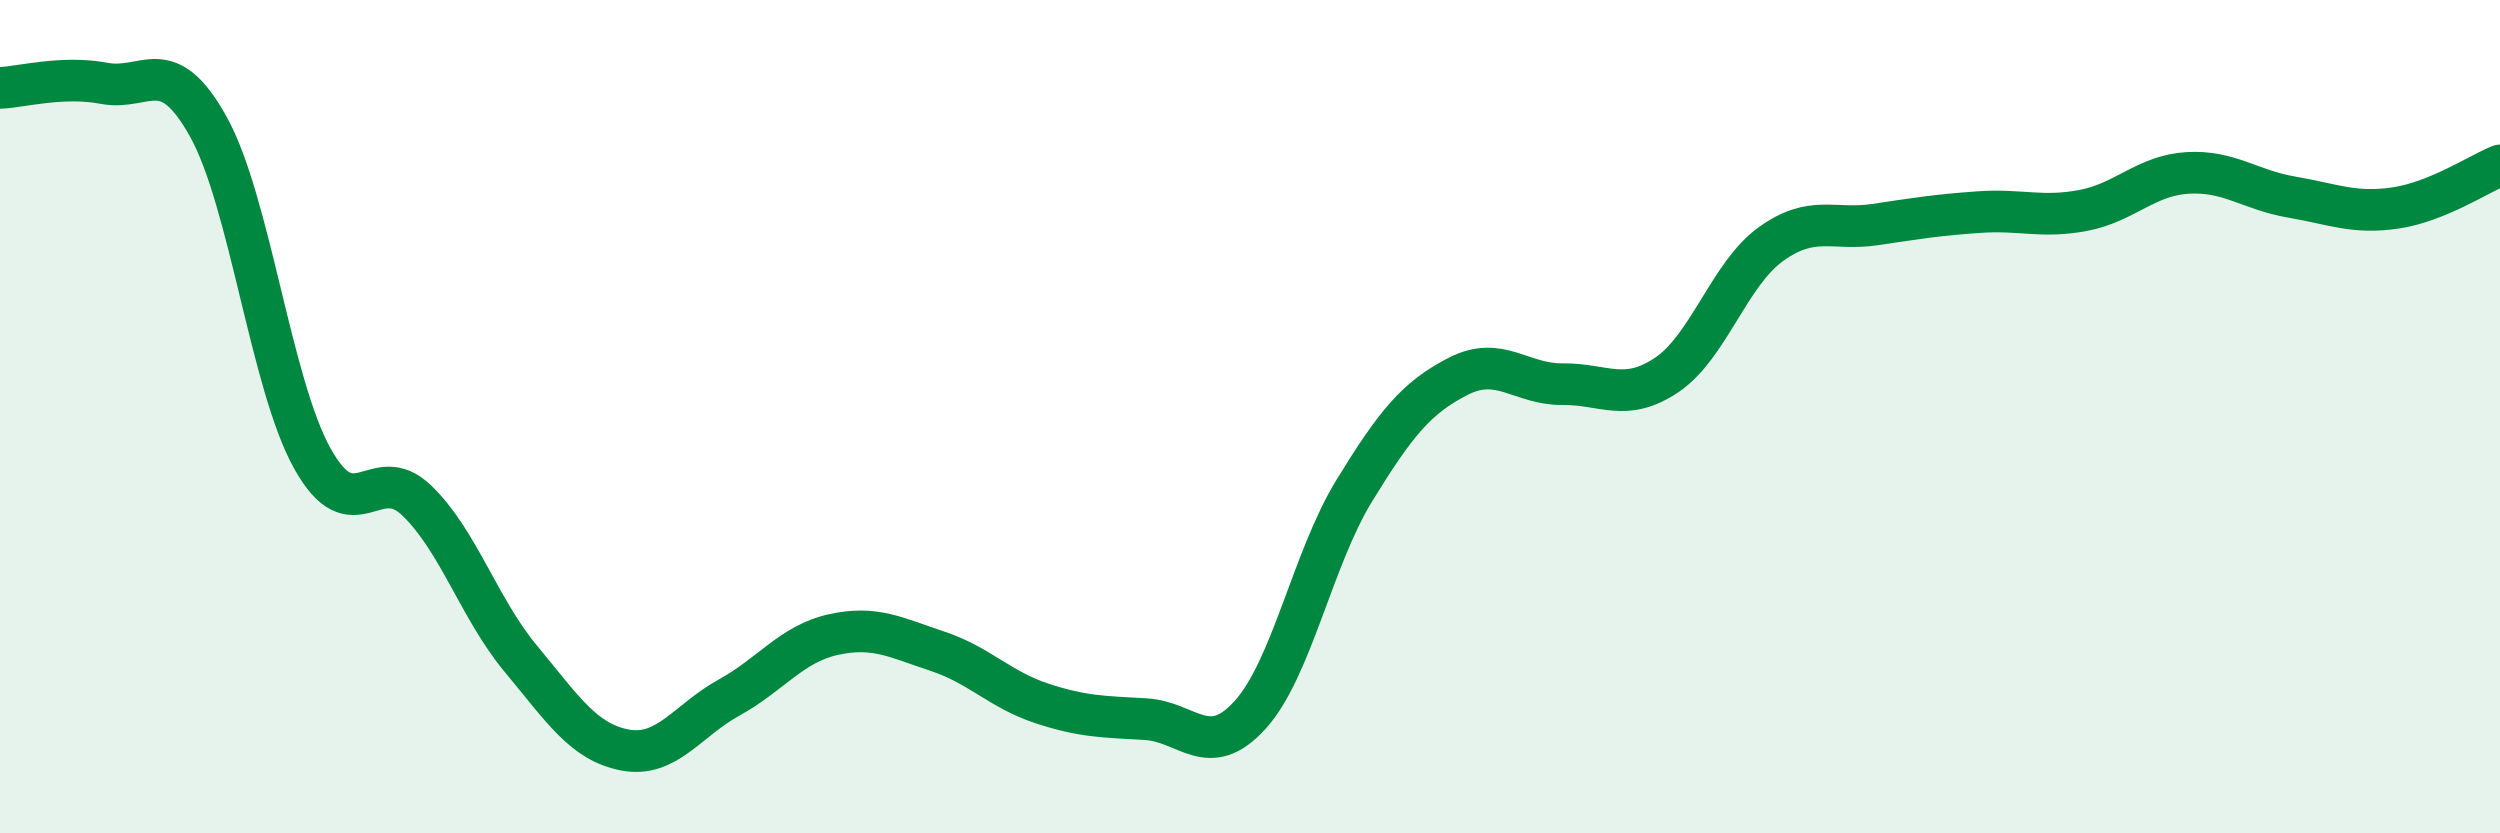
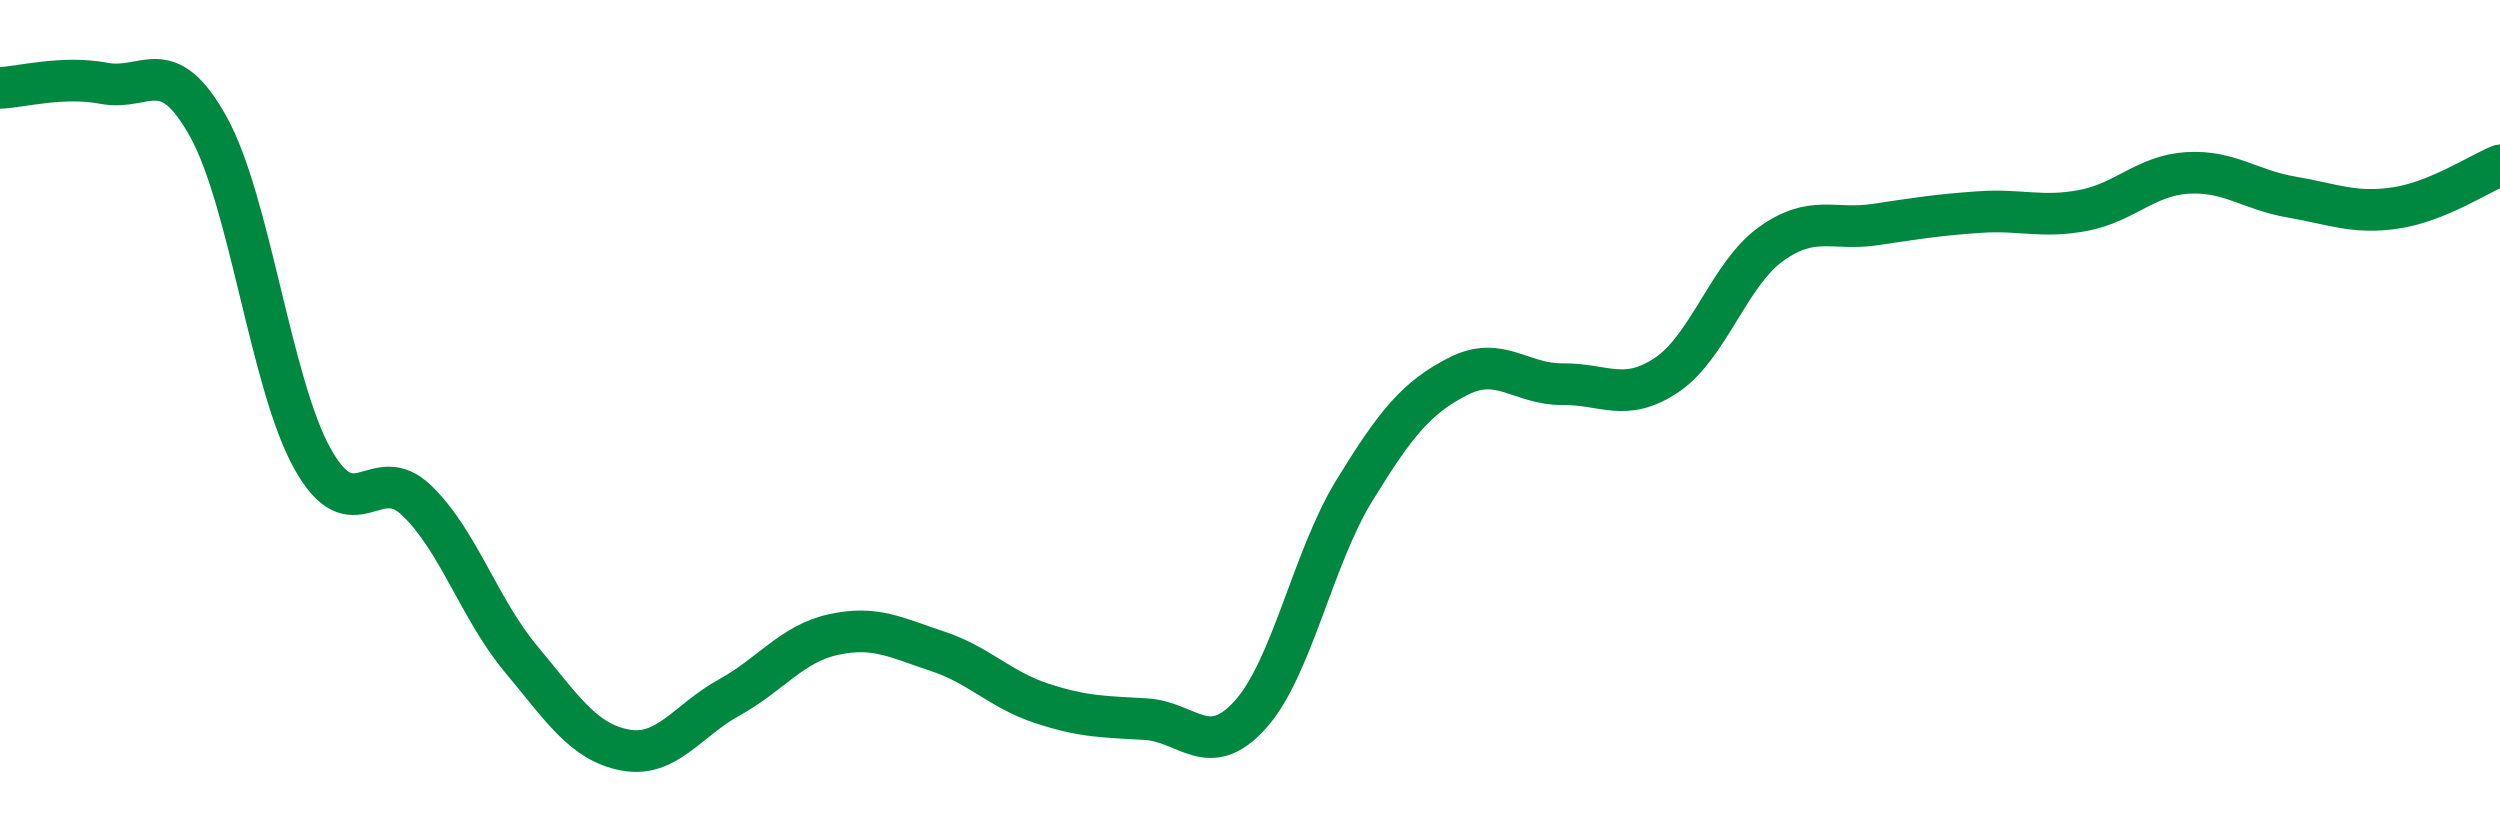
<svg xmlns="http://www.w3.org/2000/svg" width="60" height="20" viewBox="0 0 60 20">
-   <path d="M 0,2.11 C 0.5,2.09 1.5,1.81 2.5,2 C 3.5,2.19 4,1.24 5,3.04 C 6,4.84 6.5,9.22 7.5,11.01 C 8.5,12.8 9,11.05 10,12.01 C 11,12.97 11.5,14.61 12.5,15.81 C 13.5,17.01 14,17.81 15,18 C 16,18.19 16.5,17.29 17.5,16.74 C 18.5,16.19 19,15.45 20,15.23 C 21,15.01 21.5,15.3 22.5,15.63 C 23.5,15.96 24,16.55 25,16.88 C 26,17.21 26.5,17.2 27.5,17.26 C 28.5,17.32 29,18.26 30,17.16 C 31,16.06 31.5,13.41 32.5,11.78 C 33.5,10.15 34,9.54 35,9.03 C 36,8.52 36.5,9.23 37.5,9.22 C 38.5,9.21 39,9.67 40,9 C 41,8.33 41.5,6.58 42.5,5.86 C 43.5,5.14 44,5.54 45,5.39 C 46,5.24 46.5,5.16 47.5,5.09 C 48.5,5.02 49,5.24 50,5.05 C 51,4.86 51.5,4.21 52.5,4.15 C 53.5,4.09 54,4.56 55,4.73 C 56,4.9 56.5,5.14 57.5,4.99 C 58.5,4.84 59.5,4.17 60,3.97L60 20L0 20Z" fill="#008740" opacity="0.1" stroke-linecap="round" stroke-linejoin="round" />
  <path d="M 0,2.11 C 0.5,2.09 1.5,1.81 2.5,2 C 3.5,2.19 4,1.24 5,3.04 C 6,4.84 6.5,9.22 7.5,11.01 C 8.5,12.8 9,11.05 10,12.01 C 11,12.97 11.5,14.61 12.5,15.81 C 13.5,17.01 14,17.81 15,18 C 16,18.19 16.5,17.29 17.5,16.74 C 18.5,16.19 19,15.45 20,15.23 C 21,15.01 21.5,15.3 22.5,15.63 C 23.5,15.96 24,16.55 25,16.88 C 26,17.21 26.5,17.2 27.5,17.26 C 28.5,17.32 29,18.26 30,17.16 C 31,16.06 31.5,13.41 32.5,11.78 C 33.5,10.15 34,9.54 35,9.03 C 36,8.52 36.5,9.23 37.5,9.22 C 38.5,9.21 39,9.67 40,9 C 41,8.33 41.5,6.58 42.5,5.86 C 43.5,5.14 44,5.54 45,5.39 C 46,5.24 46.5,5.16 47.5,5.09 C 48.5,5.02 49,5.24 50,5.05 C 51,4.86 51.5,4.21 52.5,4.15 C 53.5,4.09 54,4.56 55,4.73 C 56,4.9 56.5,5.14 57.5,4.99 C 58.5,4.84 59.5,4.17 60,3.97" stroke="#008740" stroke-width="1" fill="none" stroke-linecap="round" stroke-linejoin="round" />
</svg>